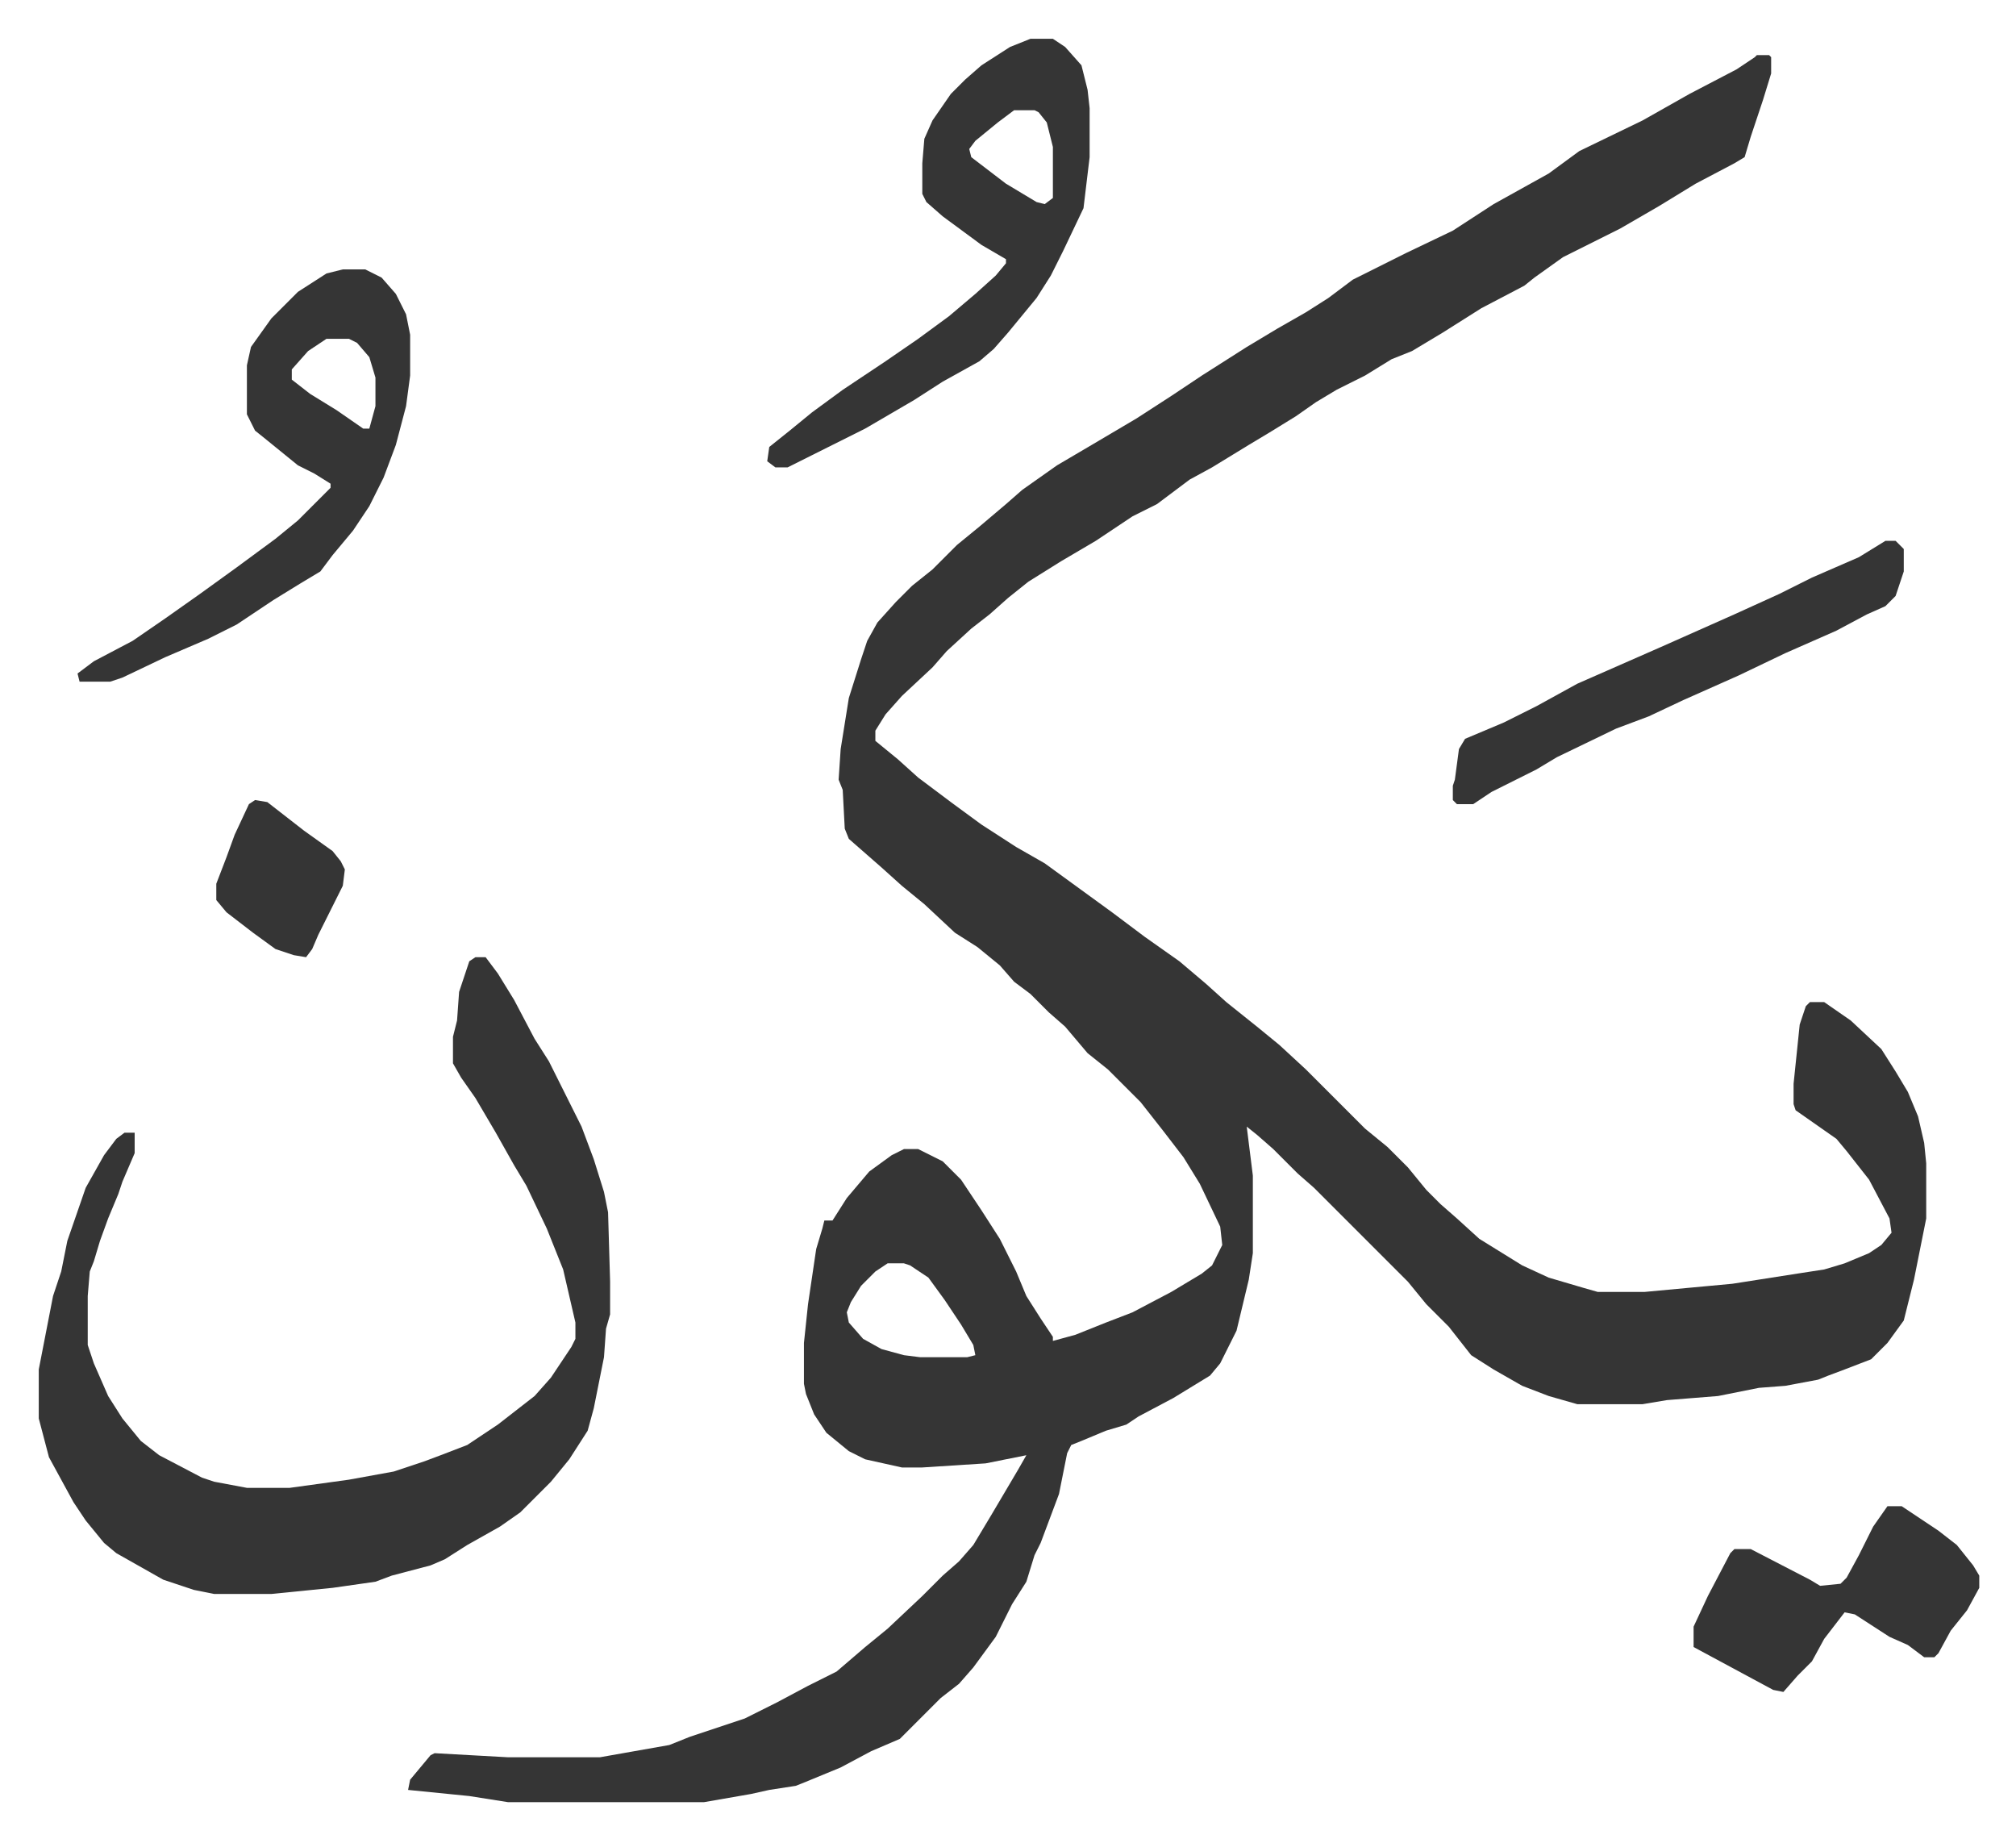
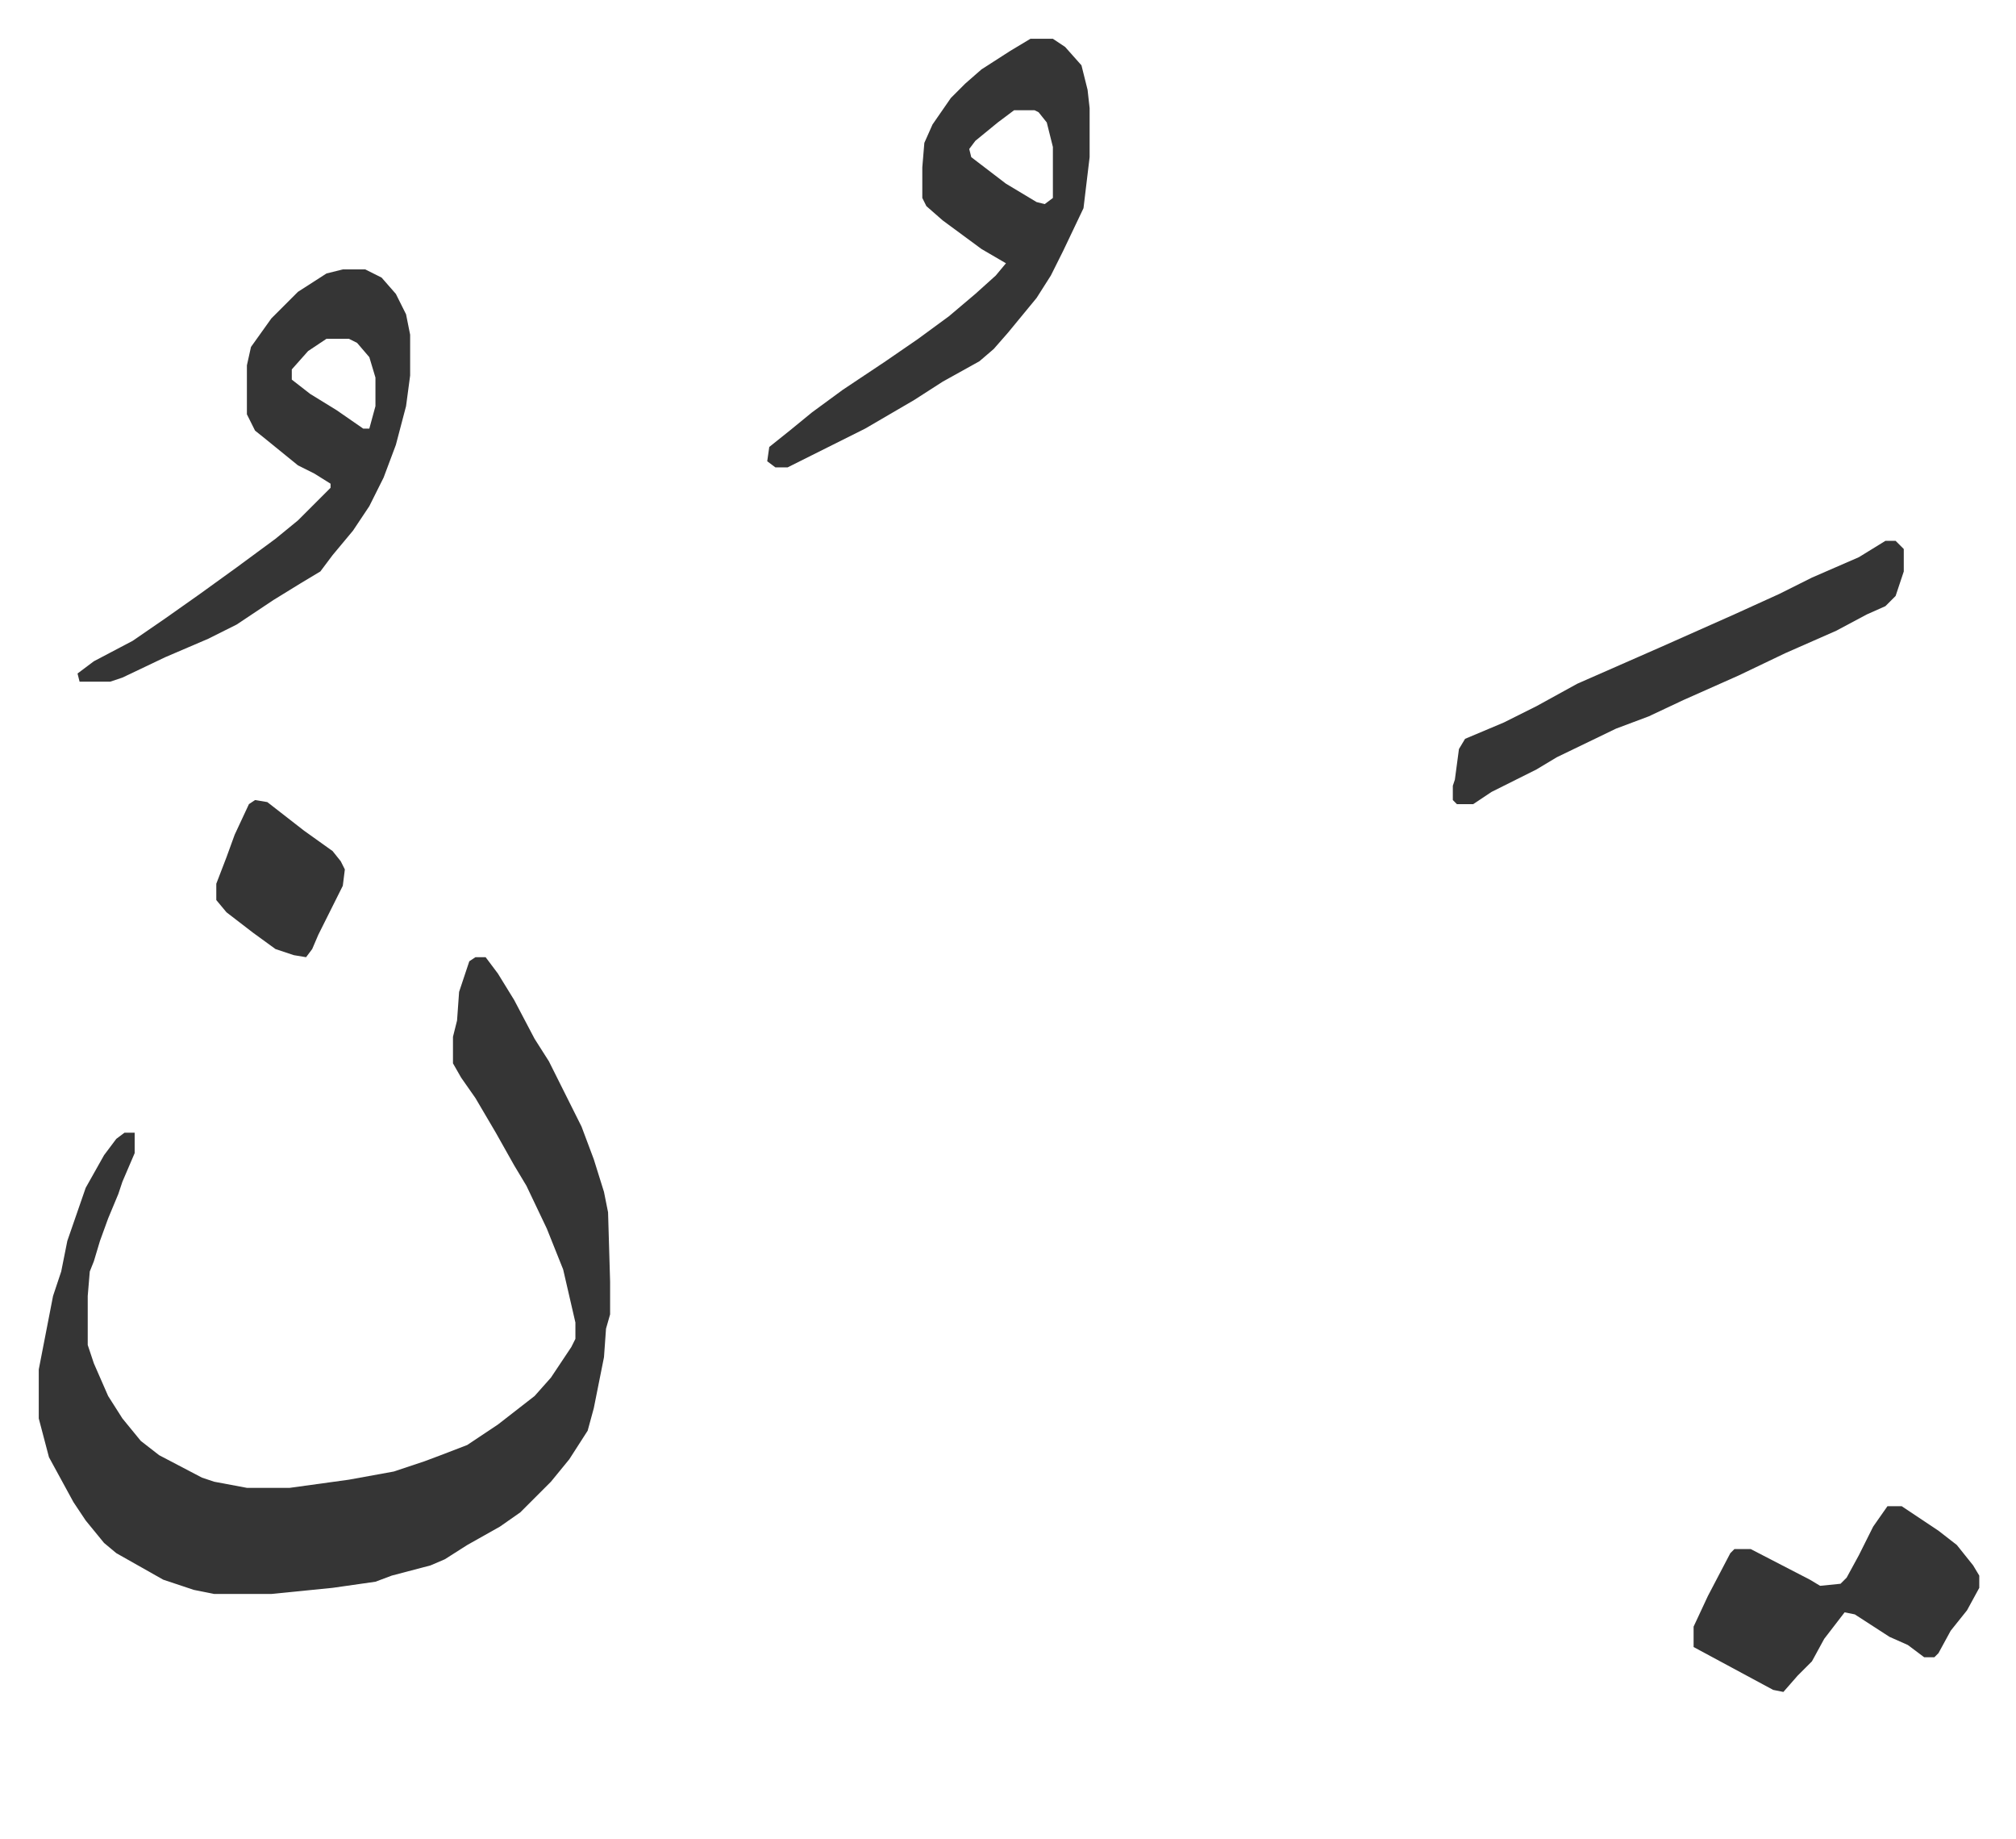
<svg xmlns="http://www.w3.org/2000/svg" role="img" viewBox="-19.00 296.00 988.00 901.00">
-   <path fill="#353535" id="rule_normal" d="M842 323h6l1 1v8l-4 13-6 18-3 10-5 3-19 10-18 11-19 11-28 14-14 10-5 4-21 11-19 12-15 9-10 4-13 8-14 7-10 6-10 7-13 8-10 6-18 11-11 6-16 12-12 6-18 12-17 10-16 10-10 8-9 8-9 7-12 11-7 8-15 14-8 9-5 8v5l11 9 10 9 16 12 15 11 17 11 14 8 11 8 11 8 11 8 16 12 17 12 13 11 10 9 15 12 11 9 13 12 29 29 11 9 10 10 9 11 7 7 8 7 11 10 21 13 13 6 17 5 7 2h23l43-4 32-5 13-2 10-3 12-5 6-4 5-6-1-7-10-19-11-14-5-6-10-7-10-7-1-3v-10l3-29 3-9 2-2h7l13 9 15 14 7 11 6 10 5 12 3 13 1 10v27l-6 30-5 20-8 11-8 8-13 5-8 3-5 2-16 3-13 1-10 2-10 2-25 2-12 2h-32l-14-4-13-5-14-8-11-7-11-14-11-11-9-11-46-46-8-7-12-12-8-7-5-4 3 24v38l-2 13-6 25-8 16-5 6-18 11-17 9-6 4-10 3-12 5-5 2-2 4-4 20-9 24-3 6-4 13-7 11-8 16-11 15-7 8-9 7-20 20-14 6-15 8-17 7-5 2-13 2-9 2-23 4h-96l-19-3-30-3 1-5 10-12 2-1 36 2h45l34-6 10-4 27-9 16-8 15-8 14-7 14-12 11-9 17-16 10-10 8-7 7-8 9-15 13-22 4-7-20 4-31 2h-10l-18-4-8-4-11-9-6-9-4-10-1-5v-20l2-19 4-27 3-10 1-4h4l7-11 11-13 11-8 6-3h7l12 6 9 9 10 15 9 14 8 16 5 12 7 11 6 9v2l11-3 15-6 13-5 19-10 15-9 5-4 5-10-1-9-10-21-8-13-10-13-11-14-16-16-10-8-11-13-8-7-9-9-8-6-7-8-11-9-11-7-15-14-11-9-10-9-8-7-8-7-2-5-1-19-2-5 1-15 4-25 6-19 3-9 5-9 9-10 8-8 10-8 12-12 11-9 13-11 8-7 17-12 17-10 22-13 17-11 15-10 22-14 15-9 14-8 11-7 12-9 26-13 23-11 20-13 27-15 15-11 31-15 23-13 23-12 9-6zM416 915l-6 4-7 7-5 8-2 5 1 5 7 8 9 5 11 3 8 1h23l4-1-1-5-6-10-8-12-8-11-9-6-3-1z" />
-   <path fill="#353535" id="rule_normal" d="M214 765h5l6 8 8 13 10 19 7 11 8 16 8 16 6 16 5 16 2 10 1 34v16l-2 7-1 14-5 25-3 11-9 14-9 11-15 15-10 7-16 9-11 7-7 3-19 5-8 3-21 3-30 3H86l-10-2-15-5-23-13-6-5-9-11-6-9-12-22-5-19v-24l7-36 4-12 3-15 9-26 9-16 6-8 4-3h5v10l-6 14-2 6-5 12-4 11-3 10-2 5-1 12v24l3 9 7 16 7 11 9 11 9 7 21 11 6 2 16 3h21l29-4 22-4 15-5 8-3 13-5 15-10 18-14 8-9 10-15 2-4v-8l-6-26-8-20-10-21-6-10-9-16-10-17-7-10-4-7v-13l2-8 1-14 3-9 2-6zm272-450h11l6 4 8 9 3 12 1 9v24l-3 25-10 21-6 12-7 11-14 17-7 8-7 6-18 10-14 9-24 14-10 5-16 8-12 6h-6l-4-3 1-7 10-8 11-9 15-11 21-14 16-11 15-11 13-11 10-9 5-6v-2l-12-7-19-14-8-7-2-4v-15l1-12 4-9 9-13 7-7 8-7 14-9zm-8 35l-8 6-11 9-3 4 1 4 17 13 15 9 4 1 4-3v-25l-3-12-4-5-2-1zm-329 78h11l8 4 7 8 5 10 2 10v20l-2 15-5 19-6 16-7 14-8 12-10 12-6 8-10 6-13 8-18 12-14 7-21 9-21 10-6 2H20l-1-4 8-6 19-10 16-11 17-12 18-13 19-14 11-9 16-16v-2l-8-5-8-4-16-13-5-4-4-8v-24l2-9 10-14 13-13 14-9zm-8 34l-9 6-8 9v5l9 7 13 8 13 9h3l3-11v-14l-3-10-6-7-4-2zm764 99h5l4 4v11l-4 12-5 5-9 4-15 8-25 11-23 11-27 12-17 8-16 6-29 14-10 6-22 11-9 6h-8l-2-2v-7l1-3 2-15 3-5 19-8 16-8 20-11 41-18 36-16 22-10 16-8 23-10zm1 473h7l18 12 9 7 8 10 3 5v6l-6 11-8 10-6 11-2 2h-5l-8-6-9-4-17-11-5-1-10 13-6 11-7 7-7 8-5-1-26-14-13-7v-10l7-15 11-21 2-2h8l29 15 5 3 10-1 3-3 6-11 7-14zM106 688l6 1 18 14 14 10 4 5 2 4-1 8-7 14-5 10-3 7-3 4-6-1-9-3-11-8-13-10-5-6v-8l5-13 4-11 7-15z" />
+   <path fill="#353535" id="rule_normal" d="M214 765h5l6 8 8 13 10 19 7 11 8 16 8 16 6 16 5 16 2 10 1 34v16l-2 7-1 14-5 25-3 11-9 14-9 11-15 15-10 7-16 9-11 7-7 3-19 5-8 3-21 3-30 3H86l-10-2-15-5-23-13-6-5-9-11-6-9-12-22-5-19v-24l7-36 4-12 3-15 9-26 9-16 6-8 4-3h5v10l-6 14-2 6-5 12-4 11-3 10-2 5-1 12v24l3 9 7 16 7 11 9 11 9 7 21 11 6 2 16 3h21l29-4 22-4 15-5 8-3 13-5 15-10 18-14 8-9 10-15 2-4v-8l-6-26-8-20-10-21-6-10-9-16-10-17-7-10-4-7v-13l2-8 1-14 3-9 2-6zm272-450h11l6 4 8 9 3 12 1 9v24l-3 25-10 21-6 12-7 11-14 17-7 8-7 6-18 10-14 9-24 14-10 5-16 8-12 6h-6l-4-3 1-7 10-8 11-9 15-11 21-14 16-11 15-11 13-11 10-9 5-6l-12-7-19-14-8-7-2-4v-15l1-12 4-9 9-13 7-7 8-7 14-9zm-8 35l-8 6-11 9-3 4 1 4 17 13 15 9 4 1 4-3v-25l-3-12-4-5-2-1zm-329 78h11l8 4 7 8 5 10 2 10v20l-2 15-5 19-6 16-7 14-8 12-10 12-6 8-10 6-13 8-18 12-14 7-21 9-21 10-6 2H20l-1-4 8-6 19-10 16-11 17-12 18-13 19-14 11-9 16-16v-2l-8-5-8-4-16-13-5-4-4-8v-24l2-9 10-14 13-13 14-9zm-8 34l-9 6-8 9v5l9 7 13 8 13 9h3l3-11v-14l-3-10-6-7-4-2zm764 99h5l4 4v11l-4 12-5 5-9 4-15 8-25 11-23 11-27 12-17 8-16 6-29 14-10 6-22 11-9 6h-8l-2-2v-7l1-3 2-15 3-5 19-8 16-8 20-11 41-18 36-16 22-10 16-8 23-10zm1 473h7l18 12 9 7 8 10 3 5v6l-6 11-8 10-6 11-2 2h-5l-8-6-9-4-17-11-5-1-10 13-6 11-7 7-7 8-5-1-26-14-13-7v-10l7-15 11-21 2-2h8l29 15 5 3 10-1 3-3 6-11 7-14zM106 688l6 1 18 14 14 10 4 5 2 4-1 8-7 14-5 10-3 7-3 4-6-1-9-3-11-8-13-10-5-6v-8l5-13 4-11 7-15z" />
</svg>